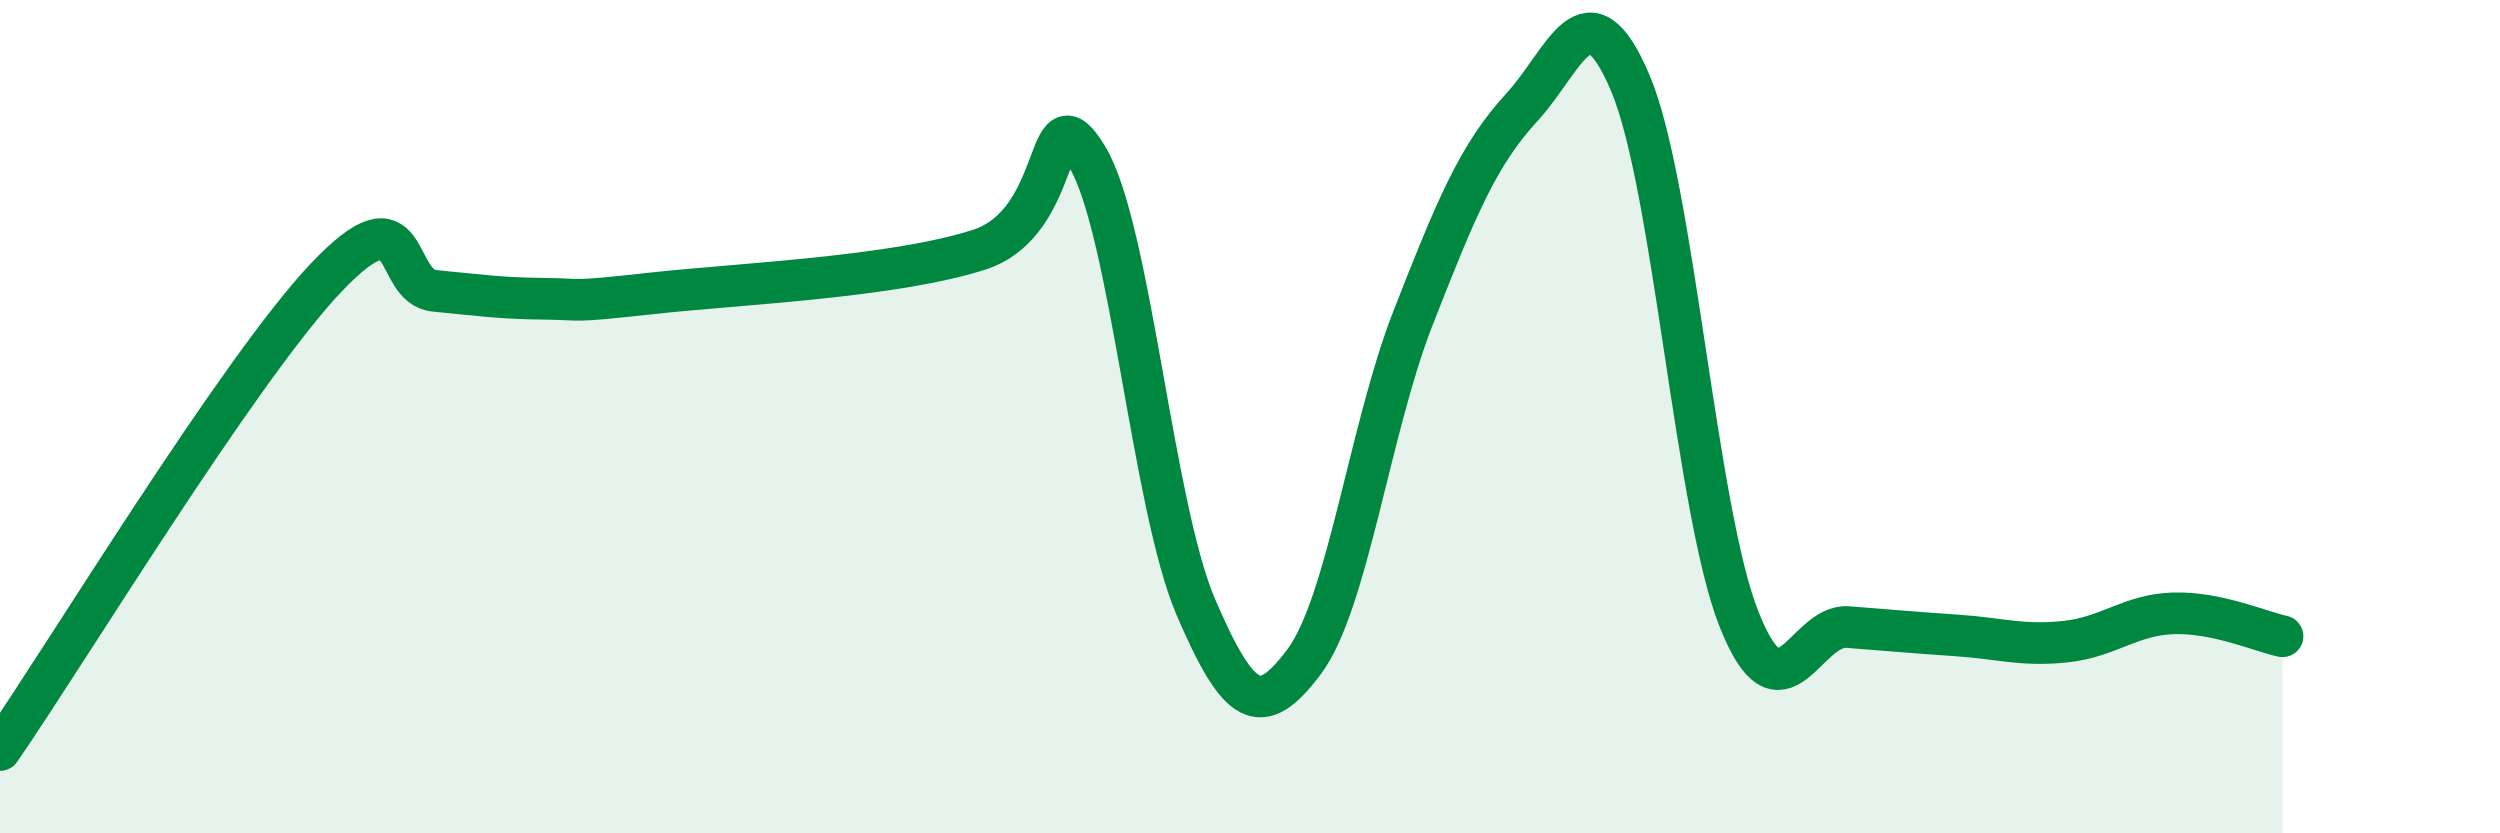
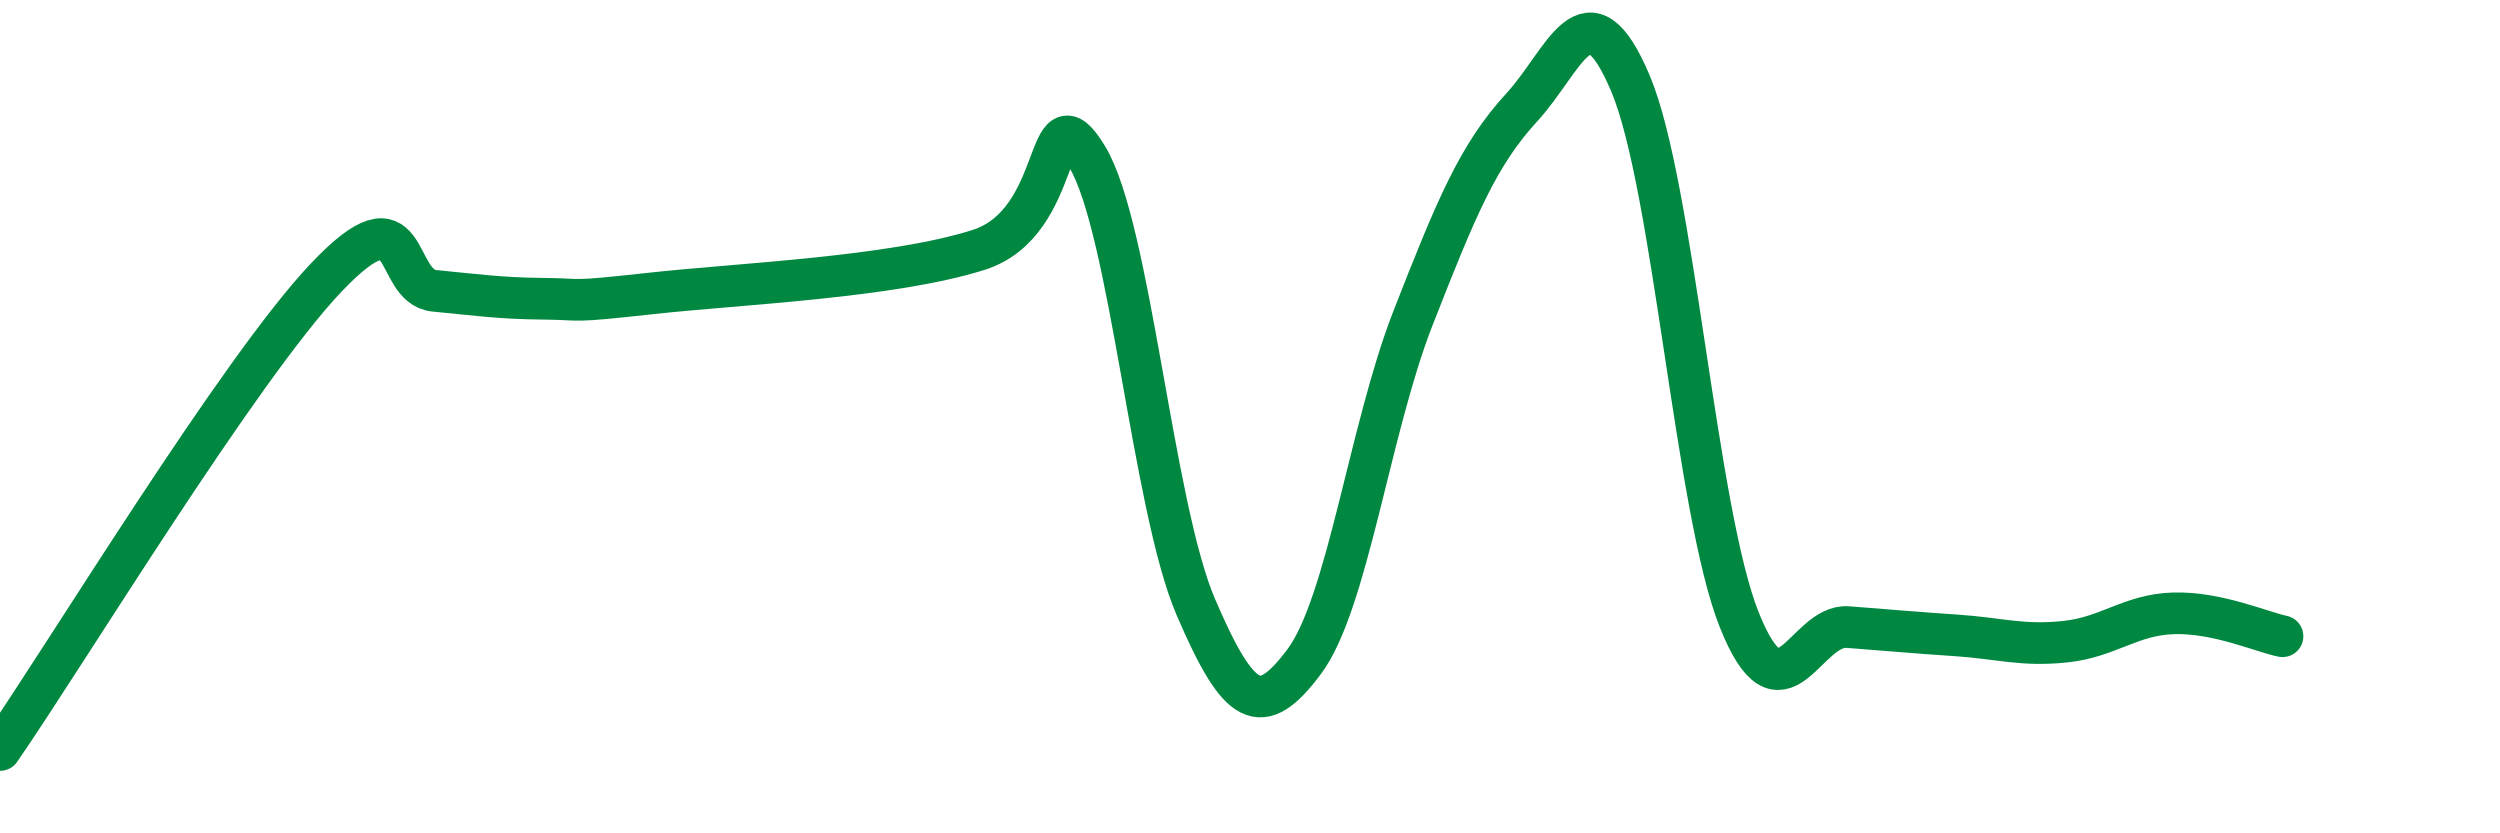
<svg xmlns="http://www.w3.org/2000/svg" width="60" height="20" viewBox="0 0 60 20">
-   <path d="M 0,18 C 1.57,15.73 5.74,8.86 7.83,6.66 C 9.92,4.46 9.39,6.88 10.43,6.98 C 11.47,7.08 12,7.16 13.04,7.17 C 14.08,7.18 13.56,7.27 15.65,7.04 C 17.74,6.81 21.39,6.66 23.48,6 C 25.57,5.34 25.05,2.05 26.09,3.76 C 27.13,5.47 27.66,12.15 28.7,14.57 C 29.74,16.99 30.26,17.27 31.3,15.88 C 32.34,14.49 32.87,10.3 33.91,7.64 C 34.95,4.98 35.48,3.71 36.52,2.58 C 37.56,1.45 38.09,-0.46 39.13,2 C 40.17,4.46 40.7,12.26 41.74,14.87 C 42.78,17.48 43.31,14.97 44.35,15.05 C 45.39,15.13 45.92,15.18 46.96,15.25 C 48,15.32 48.53,15.51 49.57,15.4 C 50.61,15.29 51.13,14.75 52.17,14.72 C 53.21,14.69 54.26,15.16 54.78,15.27L54.78 20L0 20Z" fill="#008740" opacity="0.1" stroke-linecap="round" stroke-linejoin="round" />
  <path d="M 0,18 C 1.57,15.73 5.74,8.86 7.83,6.66 C 9.92,4.46 9.39,6.88 10.43,6.98 C 11.47,7.08 12,7.16 13.04,7.17 C 14.08,7.18 13.56,7.27 15.65,7.04 C 17.74,6.81 21.39,6.66 23.48,6 C 25.57,5.34 25.05,2.05 26.09,3.76 C 27.13,5.47 27.66,12.15 28.7,14.57 C 29.74,16.99 30.26,17.27 31.3,15.88 C 32.34,14.49 32.87,10.3 33.91,7.64 C 34.95,4.98 35.48,3.71 36.52,2.58 C 37.56,1.45 38.09,-0.46 39.13,2 C 40.17,4.46 40.7,12.26 41.74,14.87 C 42.78,17.48 43.31,14.97 44.35,15.05 C 45.39,15.13 45.92,15.18 46.96,15.25 C 48,15.32 48.53,15.51 49.57,15.4 C 50.61,15.29 51.13,14.75 52.17,14.72 C 53.21,14.69 54.26,15.16 54.78,15.27" stroke="#008740" stroke-width="1" fill="none" stroke-linecap="round" stroke-linejoin="round" />
</svg>